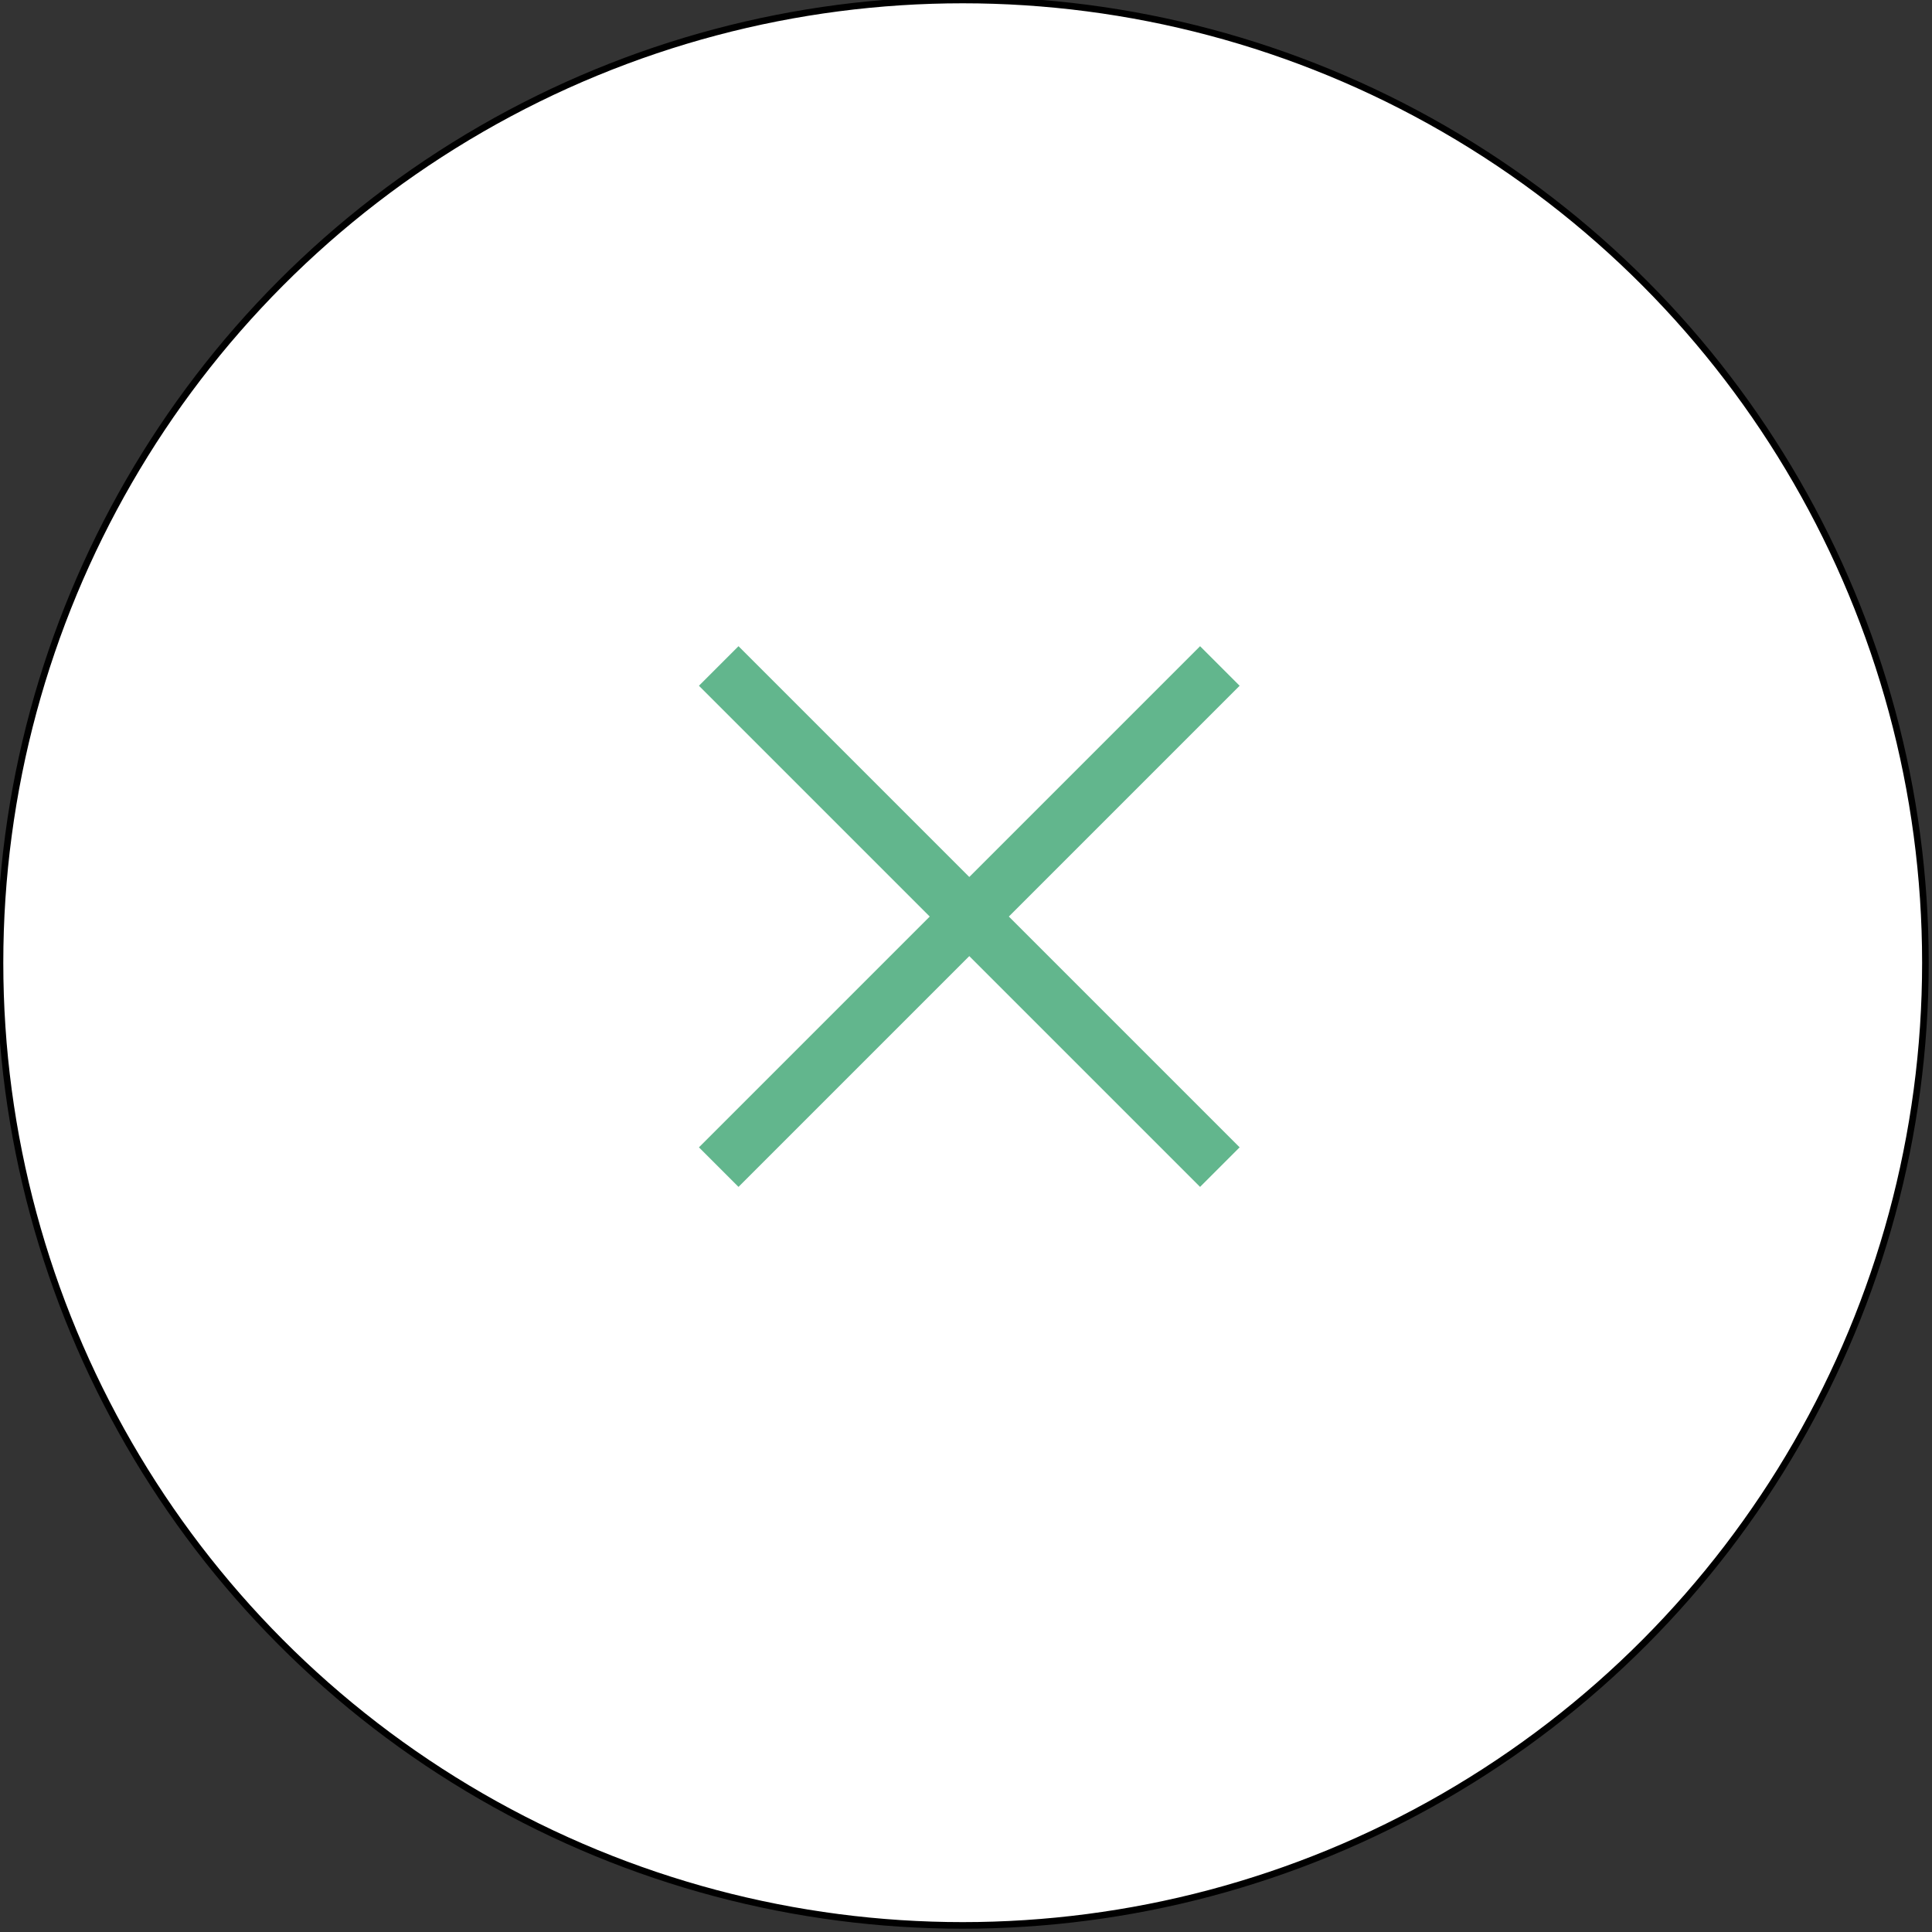
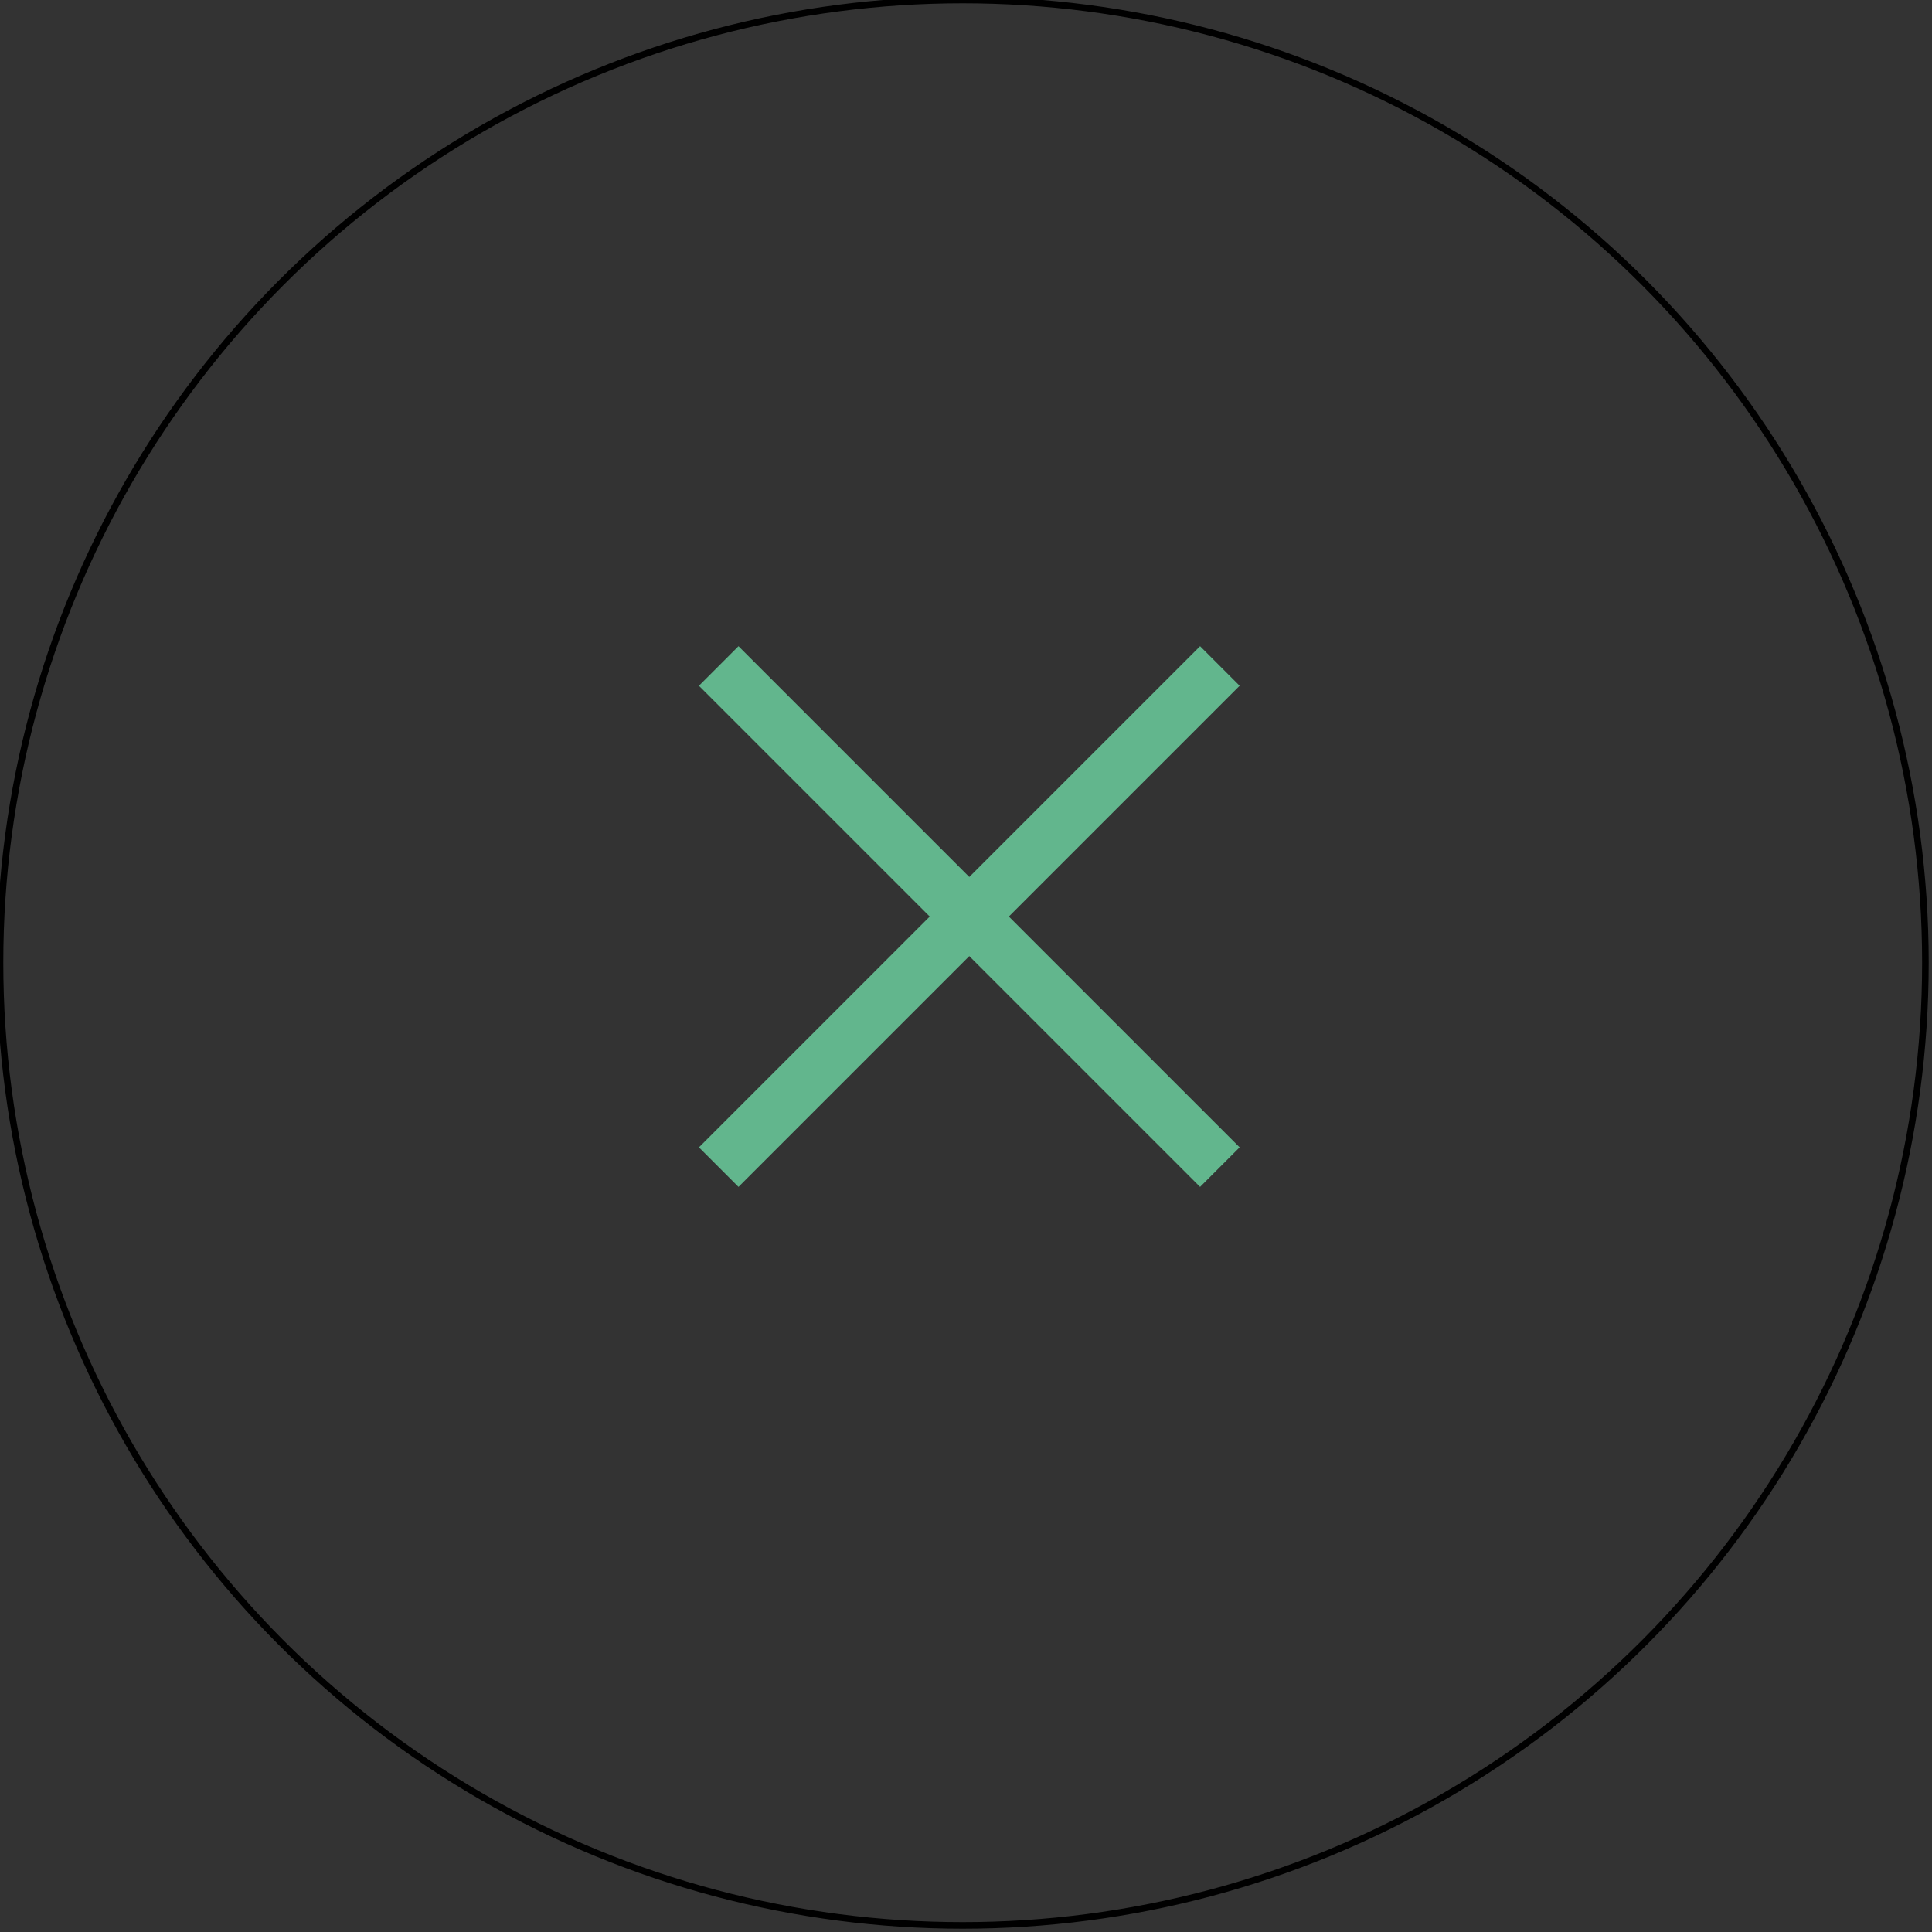
<svg xmlns="http://www.w3.org/2000/svg" id="_レイヤー_2" version="1.1" viewBox="0 0 29.3 29.3">
  <rect x="0" y="0" width="29.3" height="29.3" fill="#333333" stroke="none" />
  <defs>
    <style>
      .st0 {
        fill: none;
        stroke: #000;
        stroke-miterlimit: 10;
        stroke-width: .1px;
      }

      .st1 {
        fill: #62b68d;
      }

      .st2 {
        fill: #fff;
      }
    </style>
  </defs>
-   <circle class="st2" cx="14.6" cy="14.6" r="14.6" />
  <circle class="st0" cx="14.6" cy="14.6" r="14.6" />
-   <path class="st1" d="M18.8,17.4l-.6.6-3.5-3.5-3.5,3.5-.6-.6,3.5-3.5-3.5-3.5.6-.6,3.5,3.5,3.5-3.5.6.6-3.5,3.5,3.5,3.5Z" />
+   <path class="st1" d="M18.8,17.4l-.6.6-3.5-3.5-3.5,3.5-.6-.6,3.5-3.5-3.5-3.5.6-.6,3.5,3.5,3.5-3.5.6.6-3.5,3.5,3.5,3.5" />
</svg>